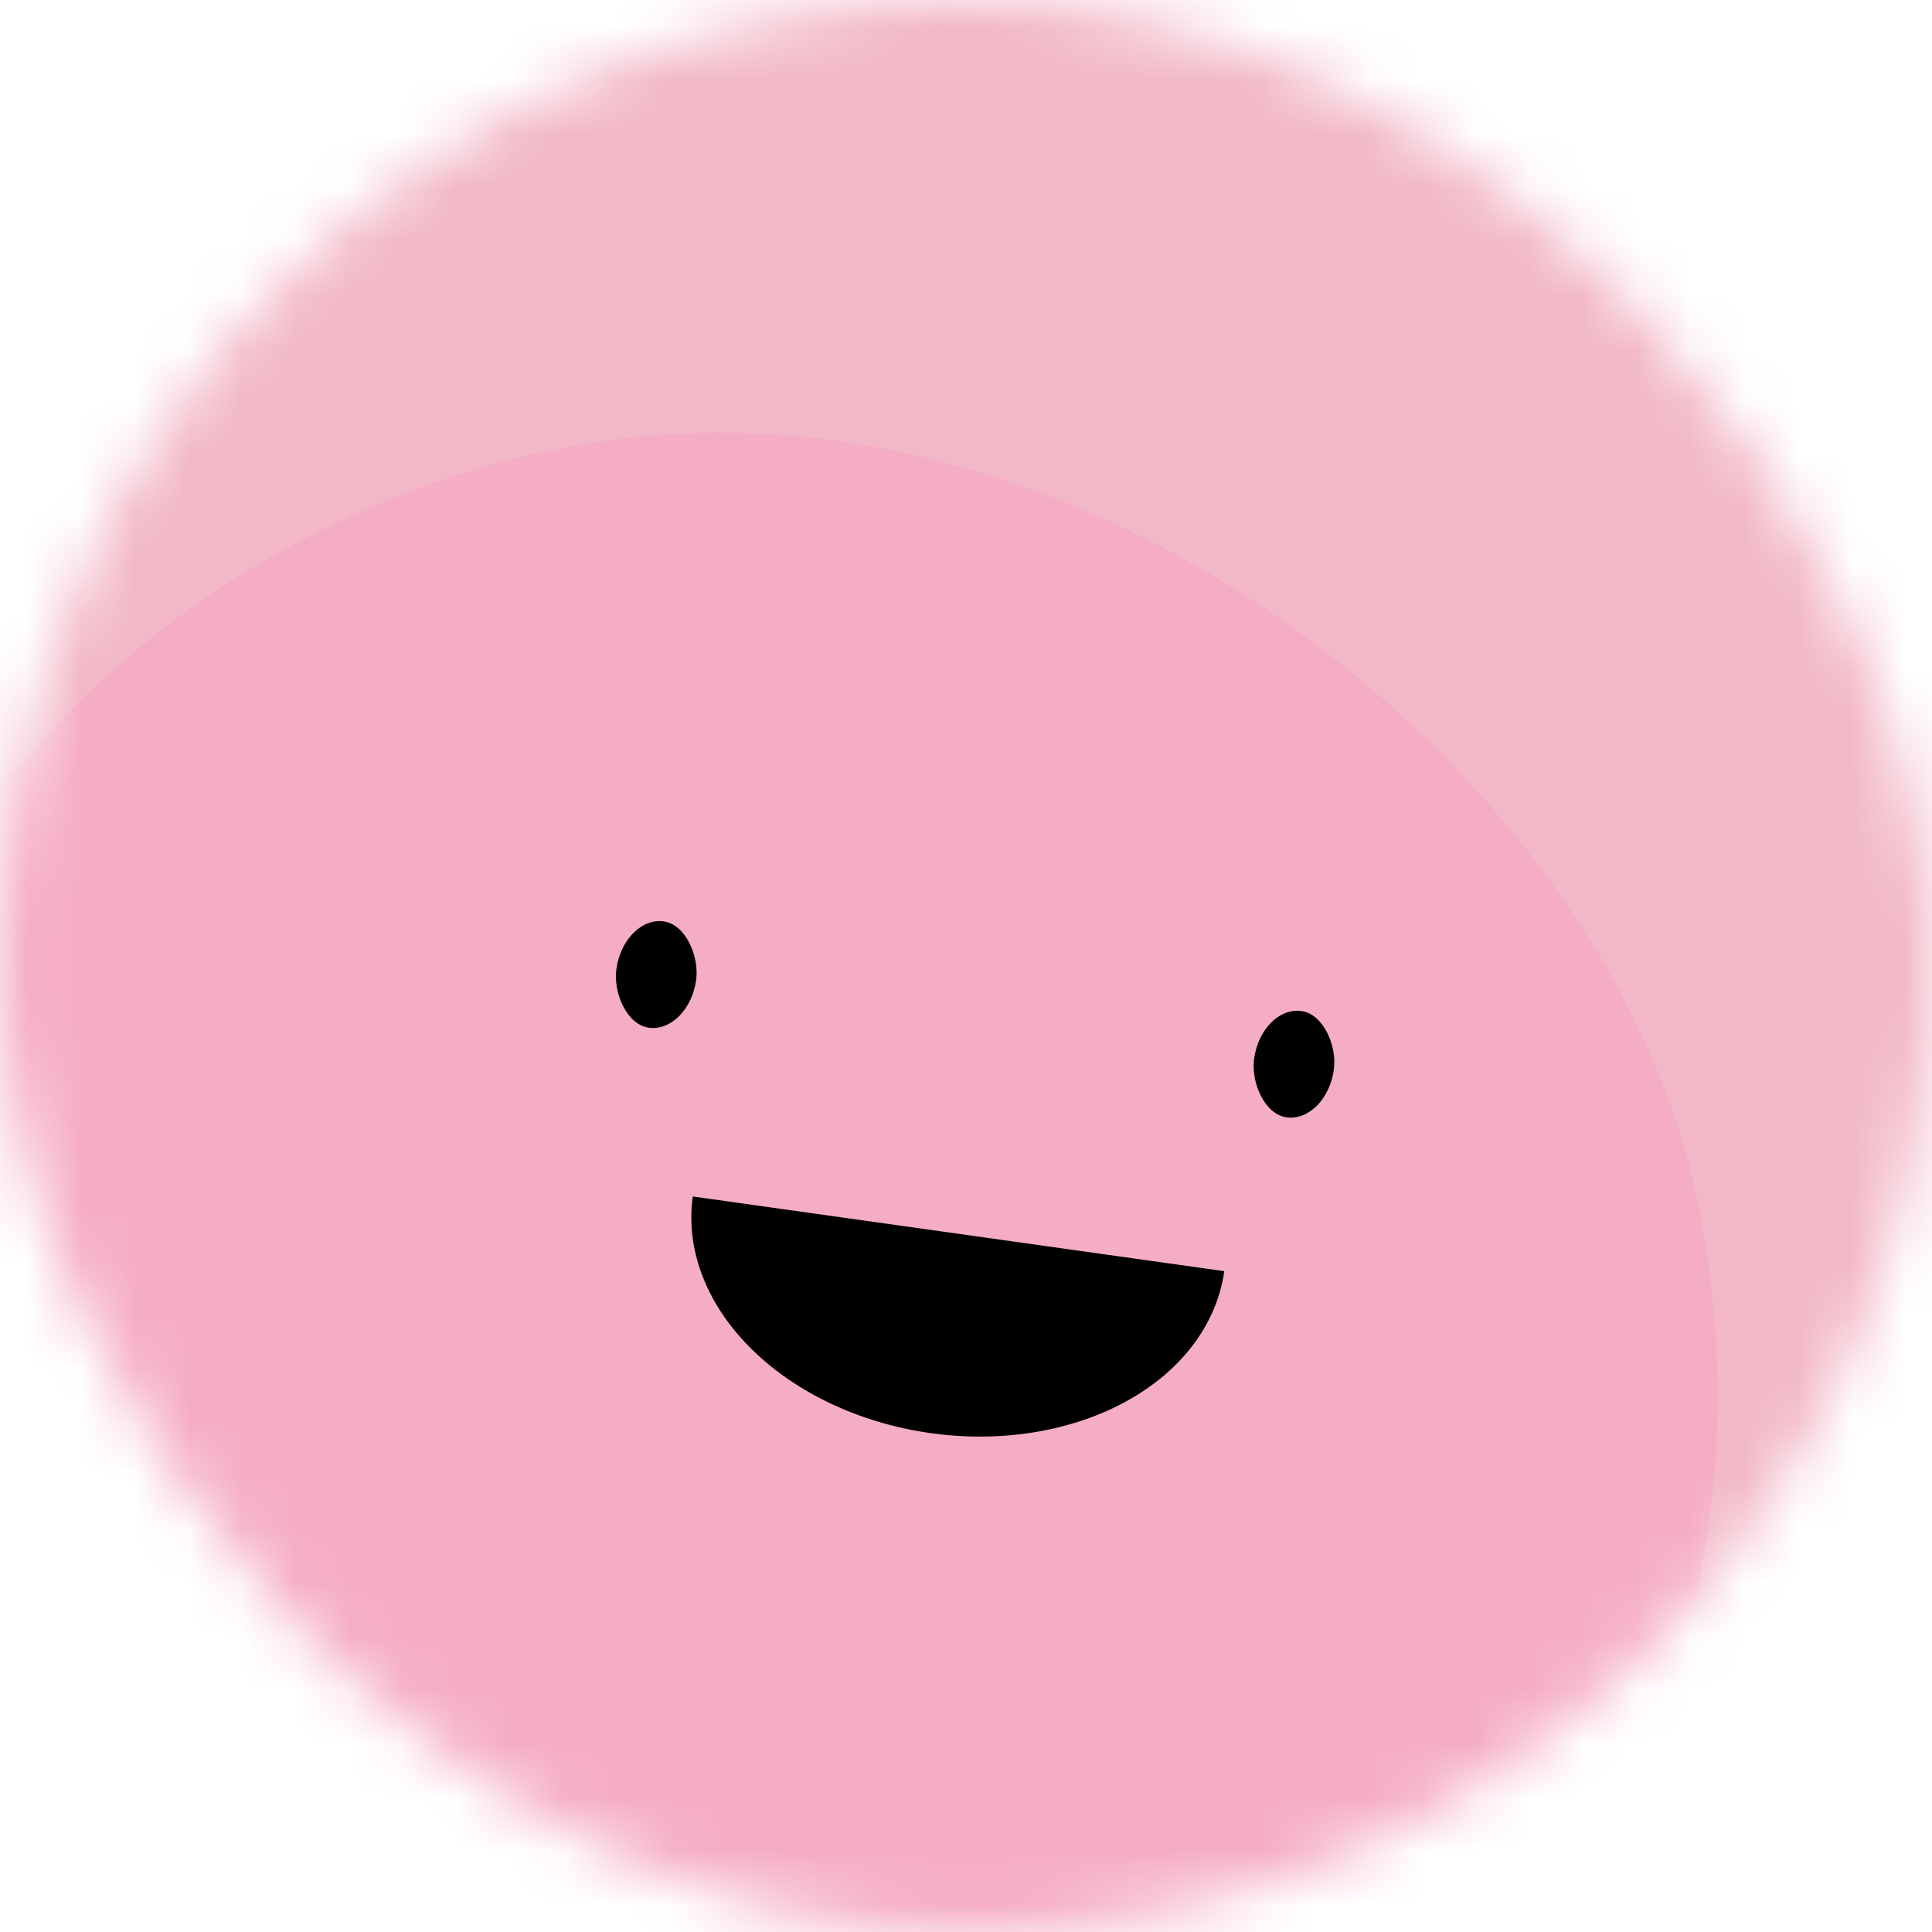
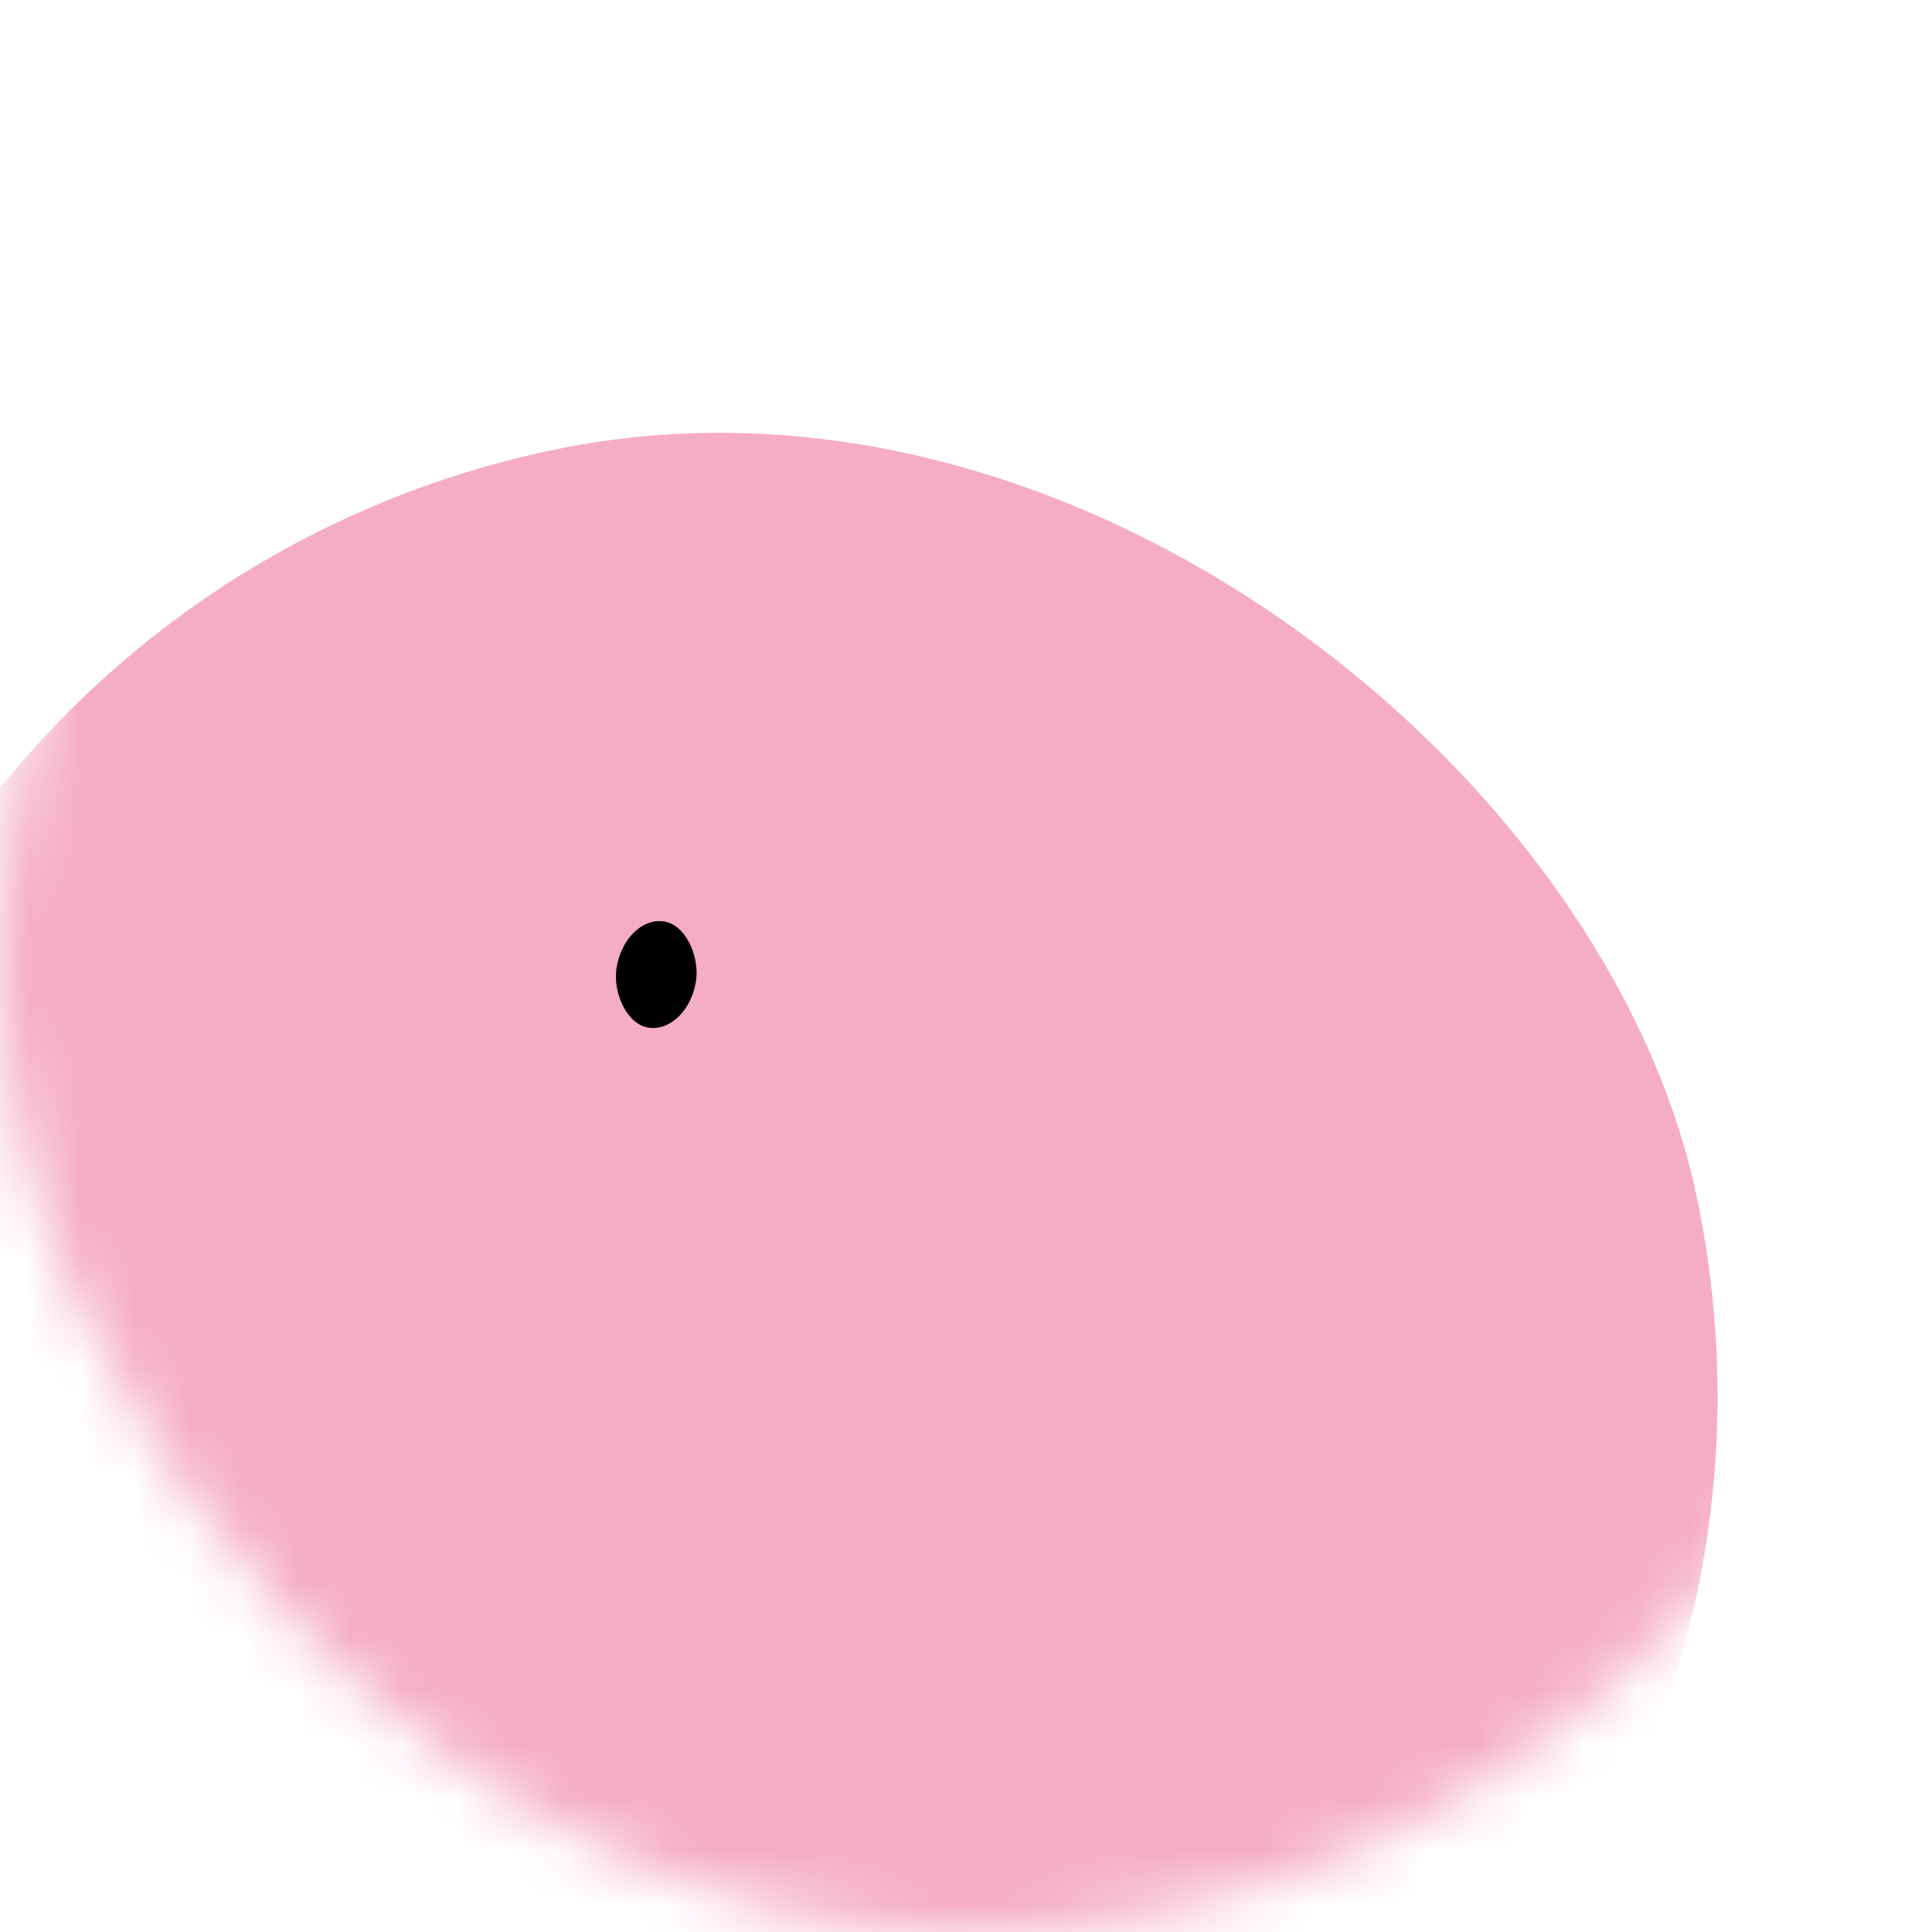
<svg xmlns="http://www.w3.org/2000/svg" viewBox="0 0 36 36" fill="none" role="img" width="120" height="120">
  <mask id="mask__beam" maskUnits="userSpaceOnUse" x="0" y="0" width="36" height="36">
    <rect width="36" height="36" rx="72" fill="#FFFFFF" />
  </mask>
  <g mask="url(#mask__beam)">
-     <rect width="36" height="36" fill="#F2B8C7" />
    <rect x="0" y="0" width="36" height="36" transform="translate(-4 8) rotate(168 18 18) scale(1)" fill="#F5ADC5" rx="36" />
    <g transform="translate(0 4) rotate(8 18 18)">
-       <path d="M13,19 a1,0.75 0 0,0 10,0" fill="#000000" />
      <rect x="11" y="14" width="1.5" height="2" rx="1" stroke="none" fill="#000000" />
-       <rect x="23" y="14" width="1.5" height="2" rx="1" stroke="none" fill="#000000" />
    </g>
  </g>
</svg>